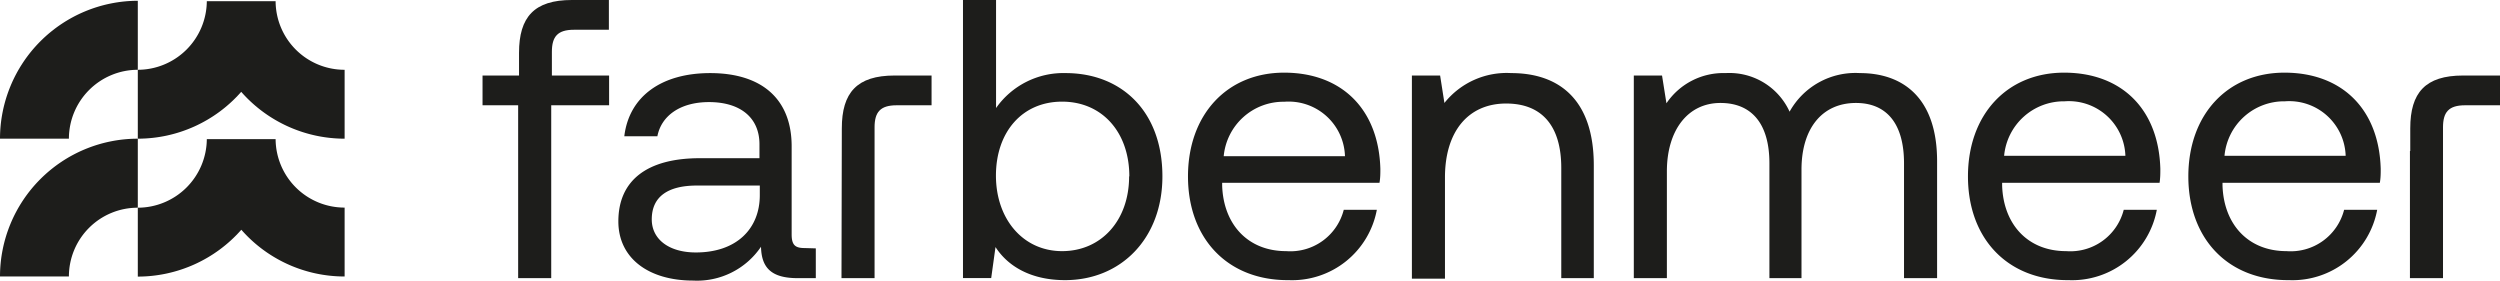
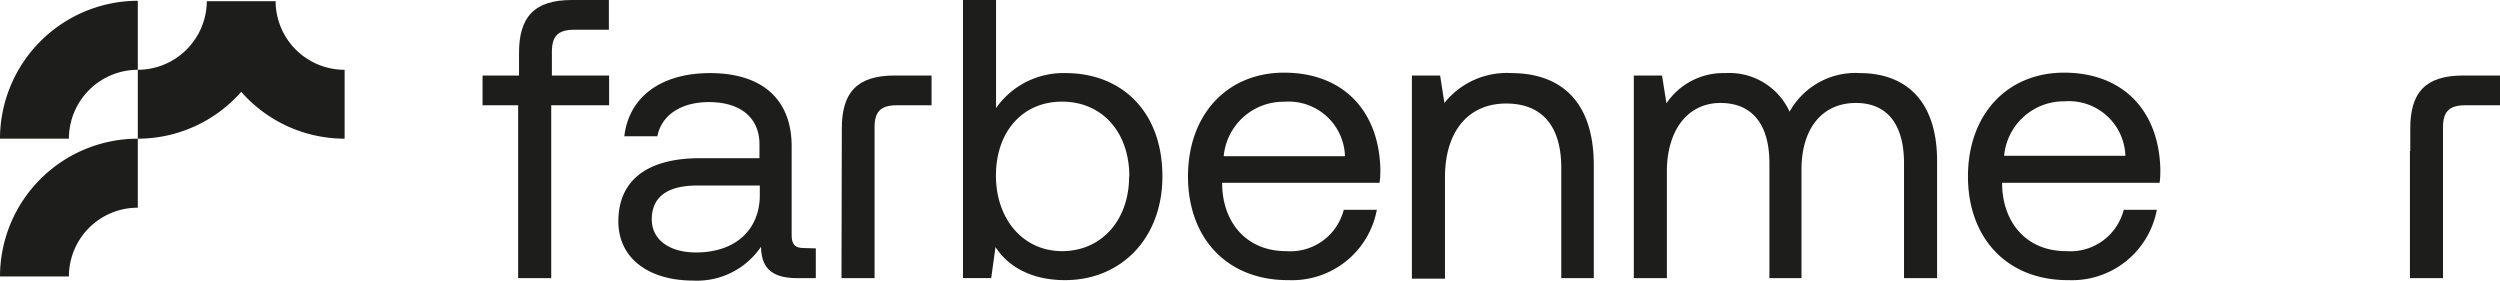
<svg xmlns="http://www.w3.org/2000/svg" viewBox="0 0 226.77 25.45">
  <symbol id="logo" viewBox="0 0 226.77 25.45">
    <g fill="#1d1d1b">
      <path d="m6.25 12.58h-6.25a12.53 12.53 0 0 1 12.5-12.51v6.26a6.26 6.26 0 0 0 -6.25 6.25z" />
      <path d="m6.25 25.08h-6.25a12.51 12.51 0 0 1 12.5-12.5v6.26a6.24 6.24 0 0 0 -6.25 6.24z" />
      <path d="m25 .11h-6.24a6.27 6.27 0 0 1 -6.26 6.22v6.25a12.5 12.5 0 0 0 9.38-4.25 12.5 12.5 0 0 0 9.38 4.25v-6.25a6.25 6.25 0 0 1 -6.26-6.22z" />
-       <path d="m25 12.62h-6.24a6.27 6.27 0 0 1 -6.26 6.22v6.25a12.54 12.54 0 0 0 9.39-4.25 12.45 12.45 0 0 0 9.37 4.24v-6.25a6.25 6.25 0 0 1 -6.26-6.21z" />
      <path d="m43.77 6.85h3.31v-2.06c0-3.24 1.37-4.79 4.8-4.79h3.35v2.7h-3.17c-1.48 0-2 .62-2 2v2.15h5.19v2.7h-5.25v15.68h-3v-15.68h-3.23z" />
      <path d="m74 22.53v2.7h-1.65c-2.45 0-3.28-1-3.32-2.85a7 7 0 0 1 -6.16 3.07c-4 0-6.78-2-6.78-5.37 0-3.68 2.56-5.73 7.39-5.73h5.41v-1.27c0-2.37-1.69-3.82-4.58-3.82-2.59 0-4.32 1.23-4.68 3.1h-3c.43-3.6 3.35-5.73 7.79-5.73 4.68 0 7.39 2.35 7.39 6.64v8c0 1 .36 1.23 1.19 1.23zm-5.08-5.7h-5.7c-2.63 0-4.1 1-4.1 3.07 0 1.8 1.55 3 4 3 3.67 0 5.8-2.13 5.8-5.2z" />
      <path d="m105.44 16c0 5.62-3.75 9.41-8.83 9.41-3.1 0-5.19-1.26-6.31-3l-.39 2.81h-2.56v-25.22h3v9.8a7.46 7.46 0 0 1 6.31-3.17c5.03-0 8.78 3.43 8.78 9.37zm-3 0c0-4-2.46-6.78-6.1-6.78s-6 2.78-6 6.71 2.45 6.85 6 6.85 6.08-2.78 6.08-6.78z" />
      <path d="m107.76 16c0-5.59 3.53-9.41 8.72-9.41s8.58 3.28 8.73 8.73c0 .39 0 .82-.08 1.26h-14.27v.25c.11 3.5 2.31 5.95 5.8 5.95a5 5 0 0 0 5.23-3.75h3a7.82 7.82 0 0 1 -8 6.38c-5.52.04-9.13-3.75-9.13-9.41zm14.24-1.83a5.11 5.11 0 0 0 -5.51-4.94 5.44 5.44 0 0 0 -5.49 4.94z" />
      <path d="m144.57 15v10.23h-2.95v-10c0-3.83-1.77-5.84-5-5.84-3.46 0-5.55 2.56-5.55 6.7v9.19h-3v-18.43h2.56l.39 2.49a7.22 7.22 0 0 1 6.06-2.71c4.21 0 7.49 2.27 7.49 8.37z" />
      <path d="m175.71 14.63v10.6h-3v-10.42c0-3.6-1.58-5.47-4.36-5.47-3.06 0-4.94 2.3-4.94 6.05v9.84h-2.91v-10.42c0-3.6-1.62-5.47-4.44-5.47-3 0-4.86 2.52-4.86 6.2v9.69h-3v-18.38h2.56l.4 2.52a6.23 6.23 0 0 1 5.37-2.74 6 6 0 0 1 5.8 3.5 6.83 6.83 0 0 1 6.38-3.5c3.86 0 7 2.2 7 8z" />
      <path d="m178.51 16c0-5.59 3.53-9.41 8.72-9.41s8.58 3.28 8.73 8.73c0 .39 0 .82-.07 1.26h-14.28v.25c.11 3.5 2.31 5.95 5.8 5.95a5 5 0 0 0 5.23-3.75h3a7.82 7.82 0 0 1 -8 6.38c-5.52.04-9.13-3.75-9.13-9.41zm14.28-1.87a5.13 5.13 0 0 0 -5.52-4.94 5.44 5.44 0 0 0 -5.48 4.94z" />
-       <path d="m198.5 16c0-5.59 3.53-9.41 8.72-9.41s8.58 3.28 8.73 8.73c0 .39 0 .82-.08 1.26h-14.27v.25c.11 3.5 2.31 5.95 5.8 5.95a5 5 0 0 0 5.23-3.75h3a7.82 7.82 0 0 1 -8 6.38c-5.53.04-9.13-3.75-9.13-9.41zm14.27-1.87a5.12 5.12 0 0 0 -5.51-4.94 5.43 5.43 0 0 0 -5.48 4.94z" />
      <path d="m76.36 11.64c0-3.24 1.37-4.79 4.79-4.79h3.35v2.7h-3.17c-1.48 0-2 .62-2 2v13.68h-3z" />
      <path d="m218.63 13.7v-2.06c0-3.24 1.37-4.79 4.79-4.79h3.35v2.7h-3.17c-1.48 0-2 .62-2 2v13.68h-3v-11.53z" />
    </g>
  </symbol>
  <use href="#logo" />
</svg>